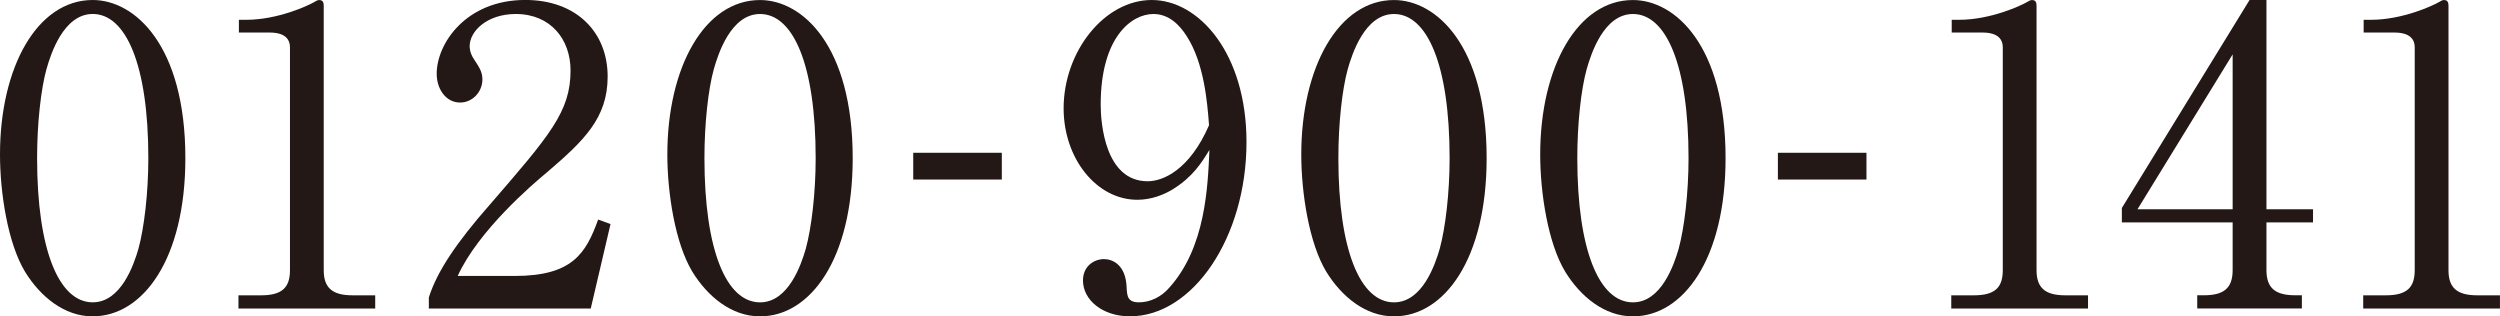
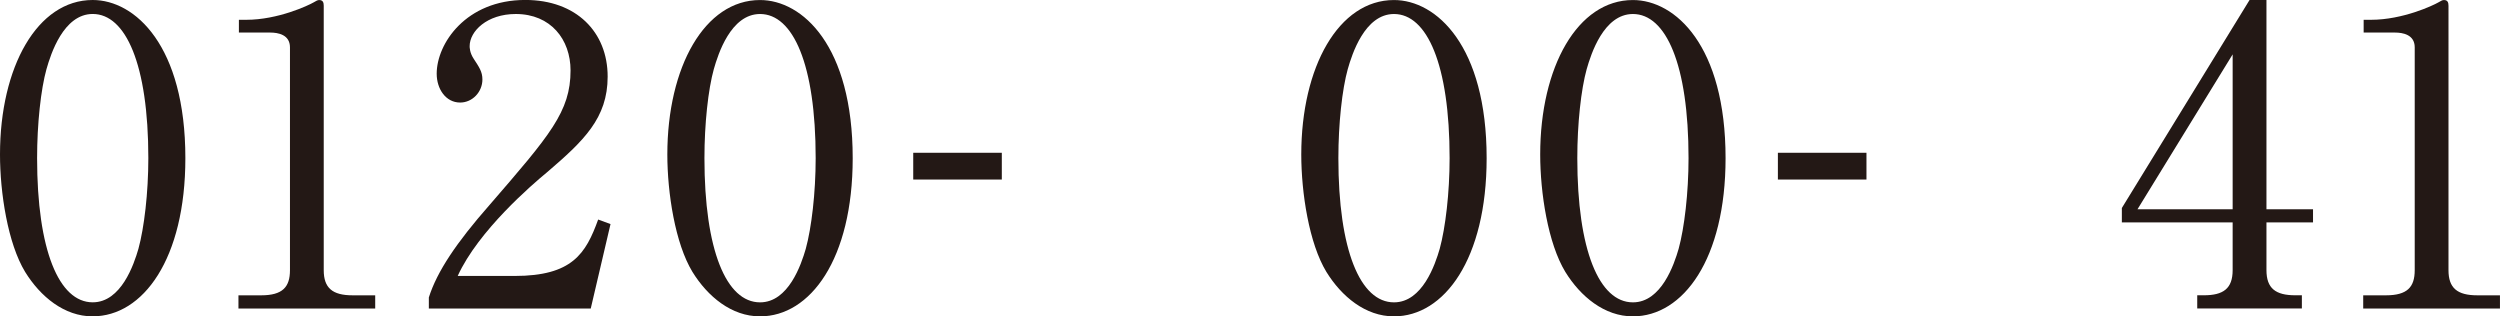
<svg xmlns="http://www.w3.org/2000/svg" id="_レイヤー_2" data-name="レイヤー 2" width="681.89" height="86.29" viewBox="0 0 681.89 86.29">
  <defs>
    <style>
      .cls-1 {
        fill: #231815;
      }
    </style>
  </defs>
  <g id="_フッター" data-name="フッター">
    <g>
      <path class="cls-1" d="M25.28,86.29c-7.75,0-14.27-5.39-18.43-12.13C2.13,66.4,0,52.58,0,42.13,0,18.2,10.22,0,25.28,0c11.57,0,25.28,12.47,25.28,43.14,0,27.53-11.57,43.14-25.28,43.14ZM12.7,18.76c-1.57,5.62-2.58,15.05-2.58,24.38,0,25.05,5.95,39.32,15.17,39.32,7.75,0,11.24-10.34,12.47-14.61,1.57-5.73,2.7-15.28,2.7-24.72,0-25.62-6.18-39.32-15.17-39.32-7.98,0-11.46,11.01-12.58,14.94Z" />
      <path class="cls-1" d="M65.05,80.55h6.18c5.84,0,7.86-2.25,7.86-6.85V12.92c0-3.48-3.26-4.04-5.39-4.04h-8.54v-3.48h2.02c8.65,0,16.96-3.93,18.31-4.72,.79-.45,1.12-.67,1.57-.67,1.01,0,1.24,.67,1.24,1.57V73.7c0,4.83,2.36,6.85,7.86,6.85h6.18v3.6h-37.3v-3.6Z" />
      <path class="cls-1" d="M161.12,84.15h-44.15v-3.03c2.25-7.08,7.53-14.94,16.52-25.17,16.52-19.1,22.13-25.5,22.13-36.74,0-8.43-5.39-15.39-14.94-15.39-7.86,0-12.58,4.72-12.58,8.76,0,.34,0,1.8,1.12,3.48,1.46,2.25,2.36,3.48,2.36,5.62,0,3.37-2.7,6.29-6.07,6.29-3.93,0-6.4-3.71-6.4-7.87,0-8.2,7.98-20.11,24.16-20.11,13.93,0,22.47,8.76,22.47,20.9,0,11.35-6.52,17.53-16.63,26.18-3.82,3.15-18.65,15.84-24.27,28.2h15.5c15.73,0,19.44-6.07,22.81-15.39l3.37,1.24-5.39,23.03Z" />
      <path class="cls-1" d="M207.3,86.29c-7.75,0-14.27-5.39-18.43-12.13-4.72-7.75-6.85-21.57-6.85-32.02,0-23.93,10.22-42.13,25.28-42.13,11.57,0,25.28,12.47,25.28,43.14,0,27.53-11.57,43.14-25.28,43.14Zm-12.58-67.52c-1.57,5.62-2.58,15.05-2.58,24.38,0,25.05,5.95,39.32,15.17,39.32,7.75,0,11.24-10.34,12.47-14.61,1.57-5.73,2.7-15.28,2.7-24.72,0-25.62-6.18-39.32-15.17-39.32-7.98,0-11.46,11.01-12.58,14.94Z" />
      <path class="cls-1" d="M273.25,48.97h-24.16v-7.3h24.16v7.3Z" />
-       <path class="cls-1" d="M319.99,51.57c-2.36,1.46-5.84,2.92-9.77,2.92-11.12,0-20.11-11.24-20.11-24.94,0-15.5,11.12-29.55,24.04-29.55s25.84,14.61,25.84,38.76c0,25.95-14.61,47.52-31.79,47.52-7.53,0-12.81-4.49-12.81-9.77,0-4.04,3.15-5.84,5.73-5.84,2.25,0,5.95,1.46,6.18,7.75,.11,2.47,.34,4.04,3.37,4.04s6.07-1.46,8.2-3.93c10-11.01,10.56-27.64,11.01-37.64-2.13,3.48-4.49,7.3-9.89,10.67Zm3.71-41.68c-1.91-3.03-4.83-6.07-9.1-6.07-5.95,0-14.38,6.29-14.38,24.72,0,5.17,1.24,20.9,12.81,20.9,4.27,0,11.46-3.15,16.74-15.28-.45-6.18-1.35-16.96-6.07-24.27Z" />
-       <path class="cls-1" d="M380.21,86.29c-7.75,0-14.27-5.39-18.43-12.13-4.72-7.75-6.85-21.57-6.85-32.02,0-23.93,10.22-42.13,25.28-42.13,11.57,0,25.28,12.47,25.28,43.14,0,27.53-11.57,43.14-25.28,43.14Zm-12.58-67.52c-1.57,5.62-2.58,15.05-2.58,24.38,0,25.05,5.95,39.32,15.17,39.32,7.75,0,11.24-10.34,12.47-14.61,1.57-5.73,2.7-15.28,2.7-24.72,0-25.62-6.18-39.32-15.17-39.32-7.98,0-11.46,11.01-12.58,14.94Z" />
+       <path class="cls-1" d="M380.21,86.29c-7.75,0-14.27-5.39-18.43-12.13-4.72-7.75-6.85-21.57-6.85-32.02,0-23.93,10.22-42.13,25.28-42.13,11.57,0,25.28,12.47,25.28,43.14,0,27.53-11.57,43.14-25.28,43.14Zm-12.58-67.52c-1.57,5.62-2.58,15.05-2.58,24.38,0,25.05,5.95,39.32,15.17,39.32,7.75,0,11.24-10.34,12.47-14.61,1.57-5.73,2.7-15.28,2.7-24.72,0-25.62-6.18-39.32-15.17-39.32-7.98,0-11.46,11.01-12.58,14.94" />
      <path class="cls-1" d="M445.38,86.29c-7.75,0-14.27-5.39-18.43-12.13-4.72-7.75-6.85-21.57-6.85-32.02,0-23.93,10.22-42.13,25.28-42.13,11.57,0,25.28,12.47,25.28,43.14,0,27.53-11.57,43.14-25.28,43.14Zm-12.58-67.52c-1.57,5.62-2.58,15.05-2.58,24.38,0,25.05,5.95,39.32,15.17,39.32,7.75,0,11.24-10.34,12.47-14.61,1.57-5.73,2.7-15.28,2.7-24.72,0-25.62-6.18-39.32-15.17-39.32-7.98,0-11.46,11.01-12.58,14.94Z" />
      <path class="cls-1" d="M509.09,48.97h-24.16v-7.3h24.16v7.3Z" />
-       <path class="cls-1" d="M532.23,80.55h6.18c5.84,0,7.86-2.25,7.86-6.85V12.92c0-3.48-3.26-4.04-5.39-4.04h-8.54v-3.48h2.02c8.65,0,16.96-3.93,18.31-4.72,.79-.45,1.12-.67,1.57-.67,1.01,0,1.24,.67,1.24,1.57V73.7c0,4.83,2.36,6.85,7.86,6.85h6.18v3.6h-37.3v-3.6Z" />
      <path class="cls-1" d="M613.58,0h4.61V57.07h12.7v3.59h-12.7v13.03c0,4.94,2.47,6.85,7.86,6.85h1.8v3.6h-28.54v-3.6h1.8c5.28,0,7.86-1.8,7.86-6.85v-13.03h-30.22v-3.93L613.58,0Zm-4.61,14.83l-25.95,42.24h25.95V14.83Z" />
      <path class="cls-1" d="M644.59,80.55h6.18c5.84,0,7.86-2.25,7.86-6.85V12.92c0-3.48-3.26-4.04-5.39-4.04h-8.54v-3.48h2.02c8.65,0,16.96-3.93,18.31-4.72,.79-.45,1.12-.67,1.57-.67,1.01,0,1.24,.67,1.24,1.57V73.7c0,4.83,2.36,6.85,7.86,6.85h6.18v3.6h-37.3v-3.6Z" />
    </g>
  </g>
</svg>